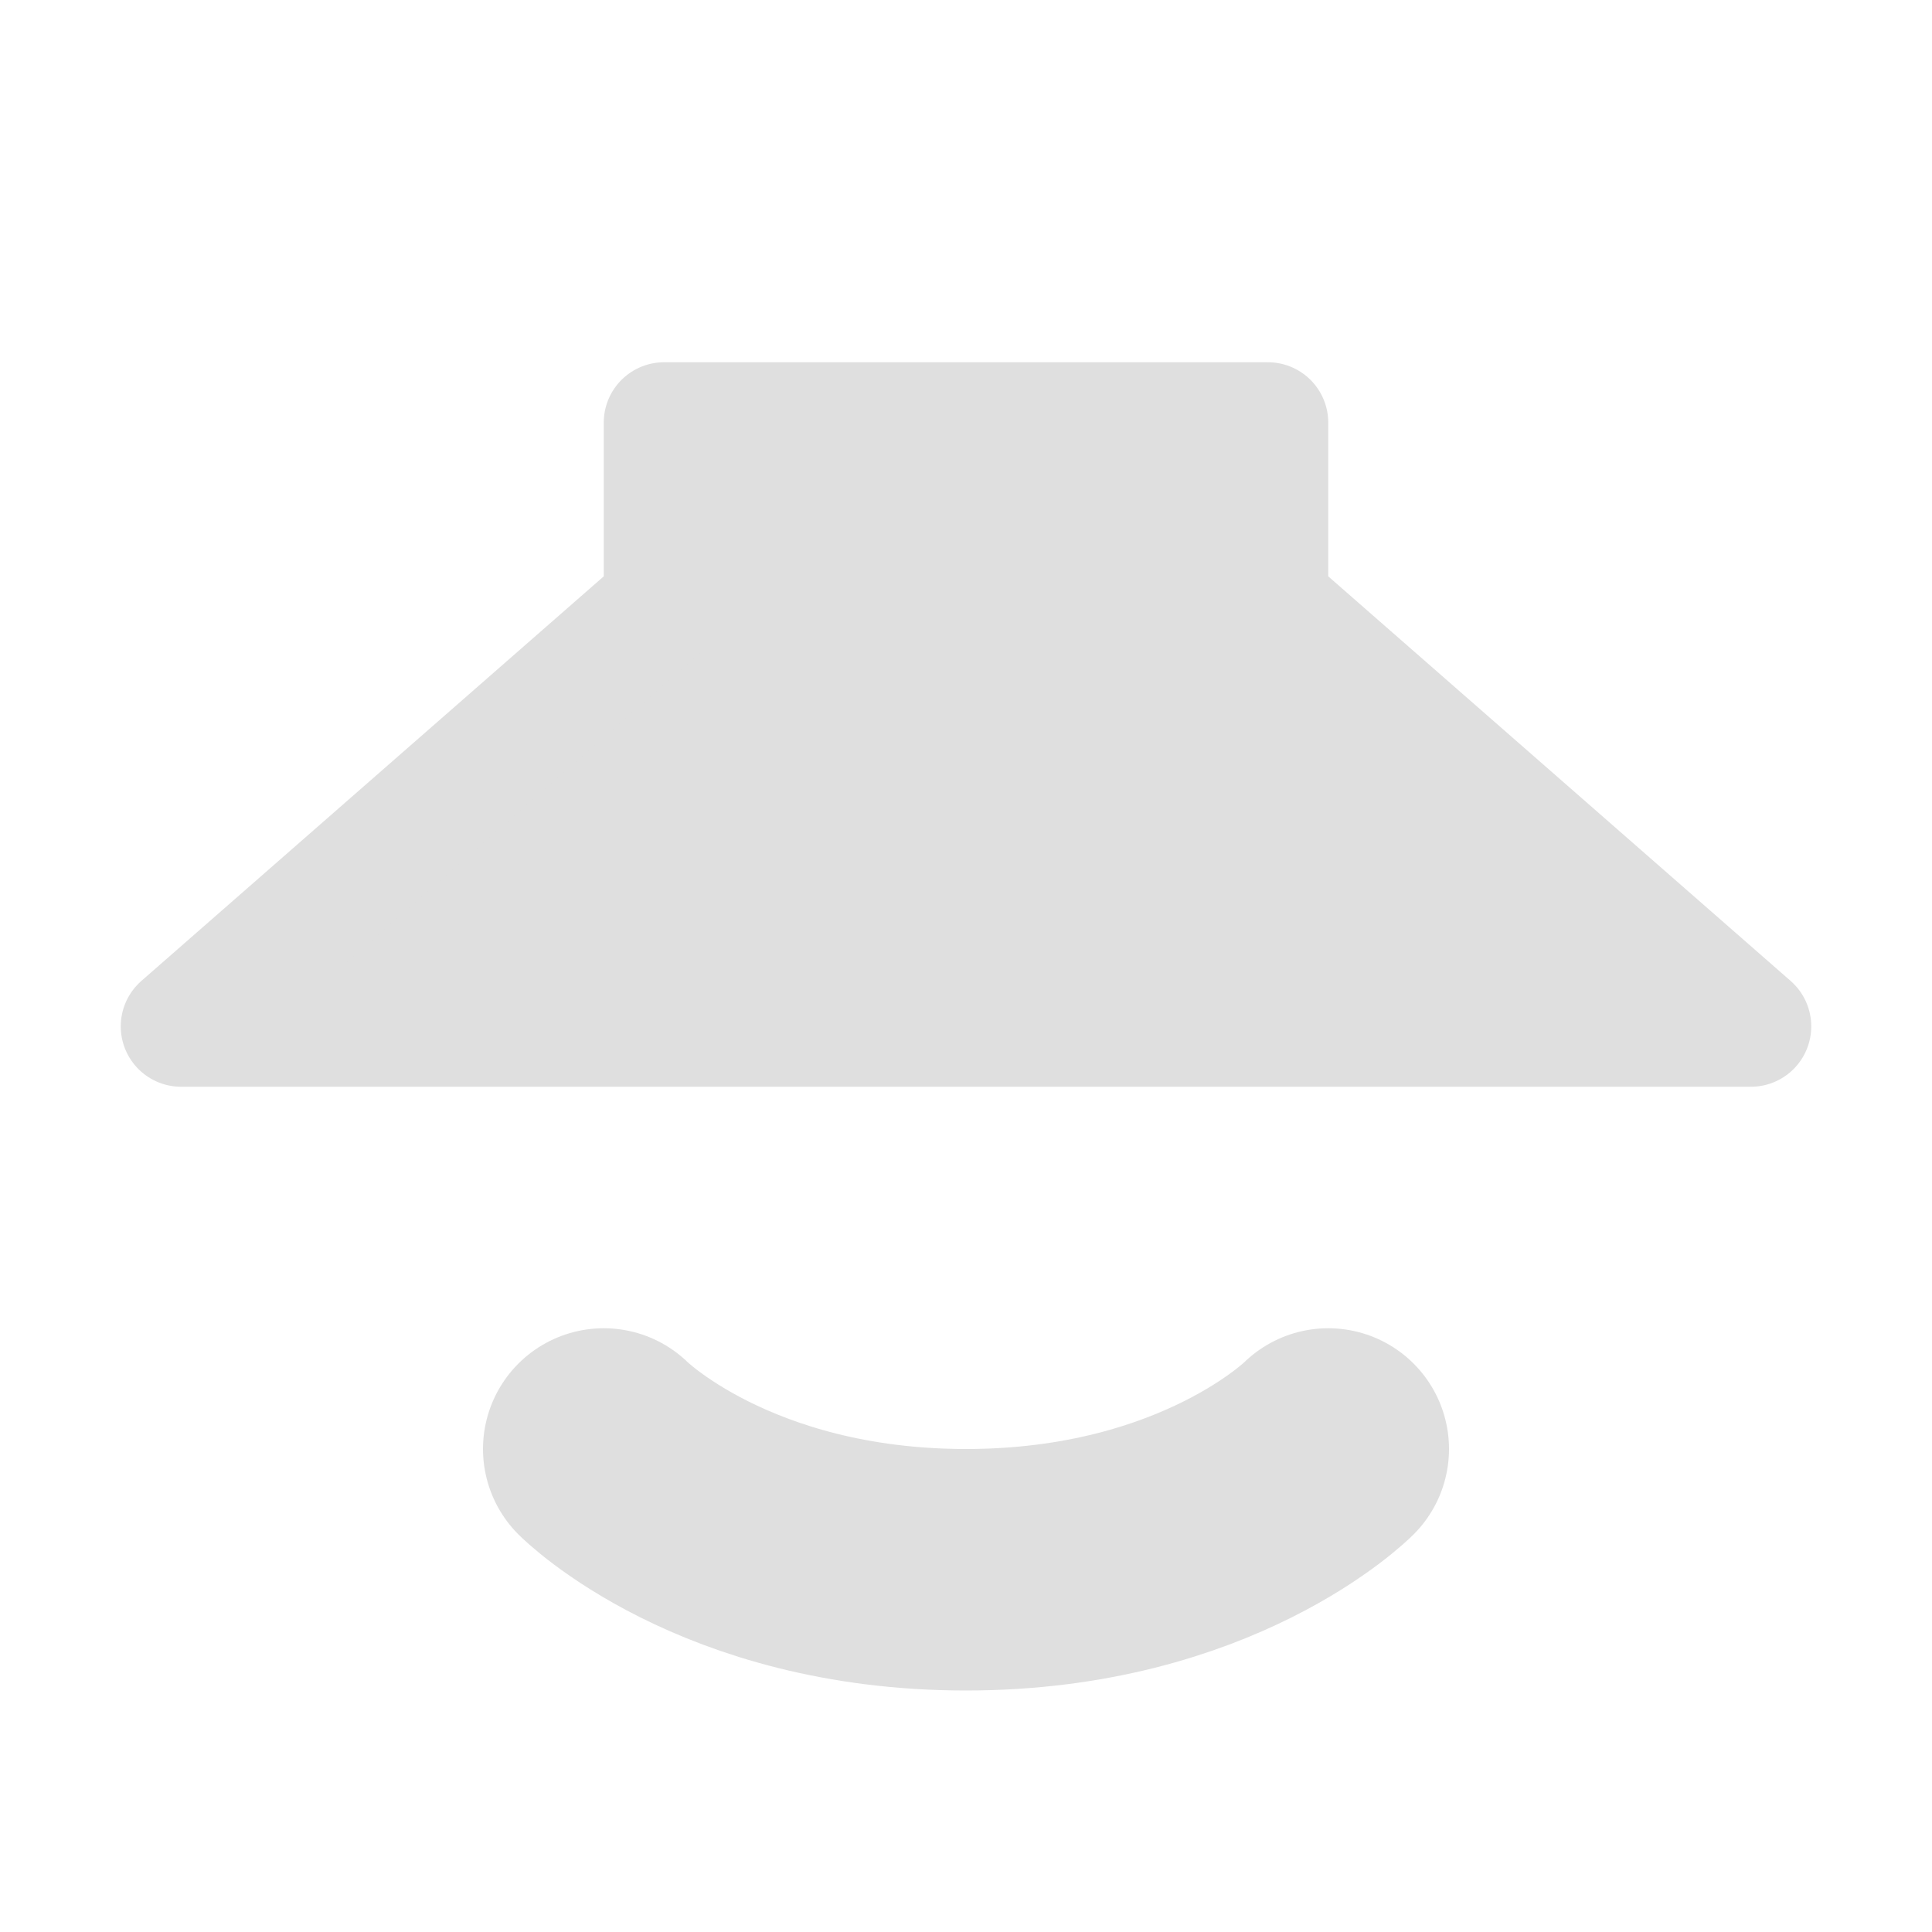
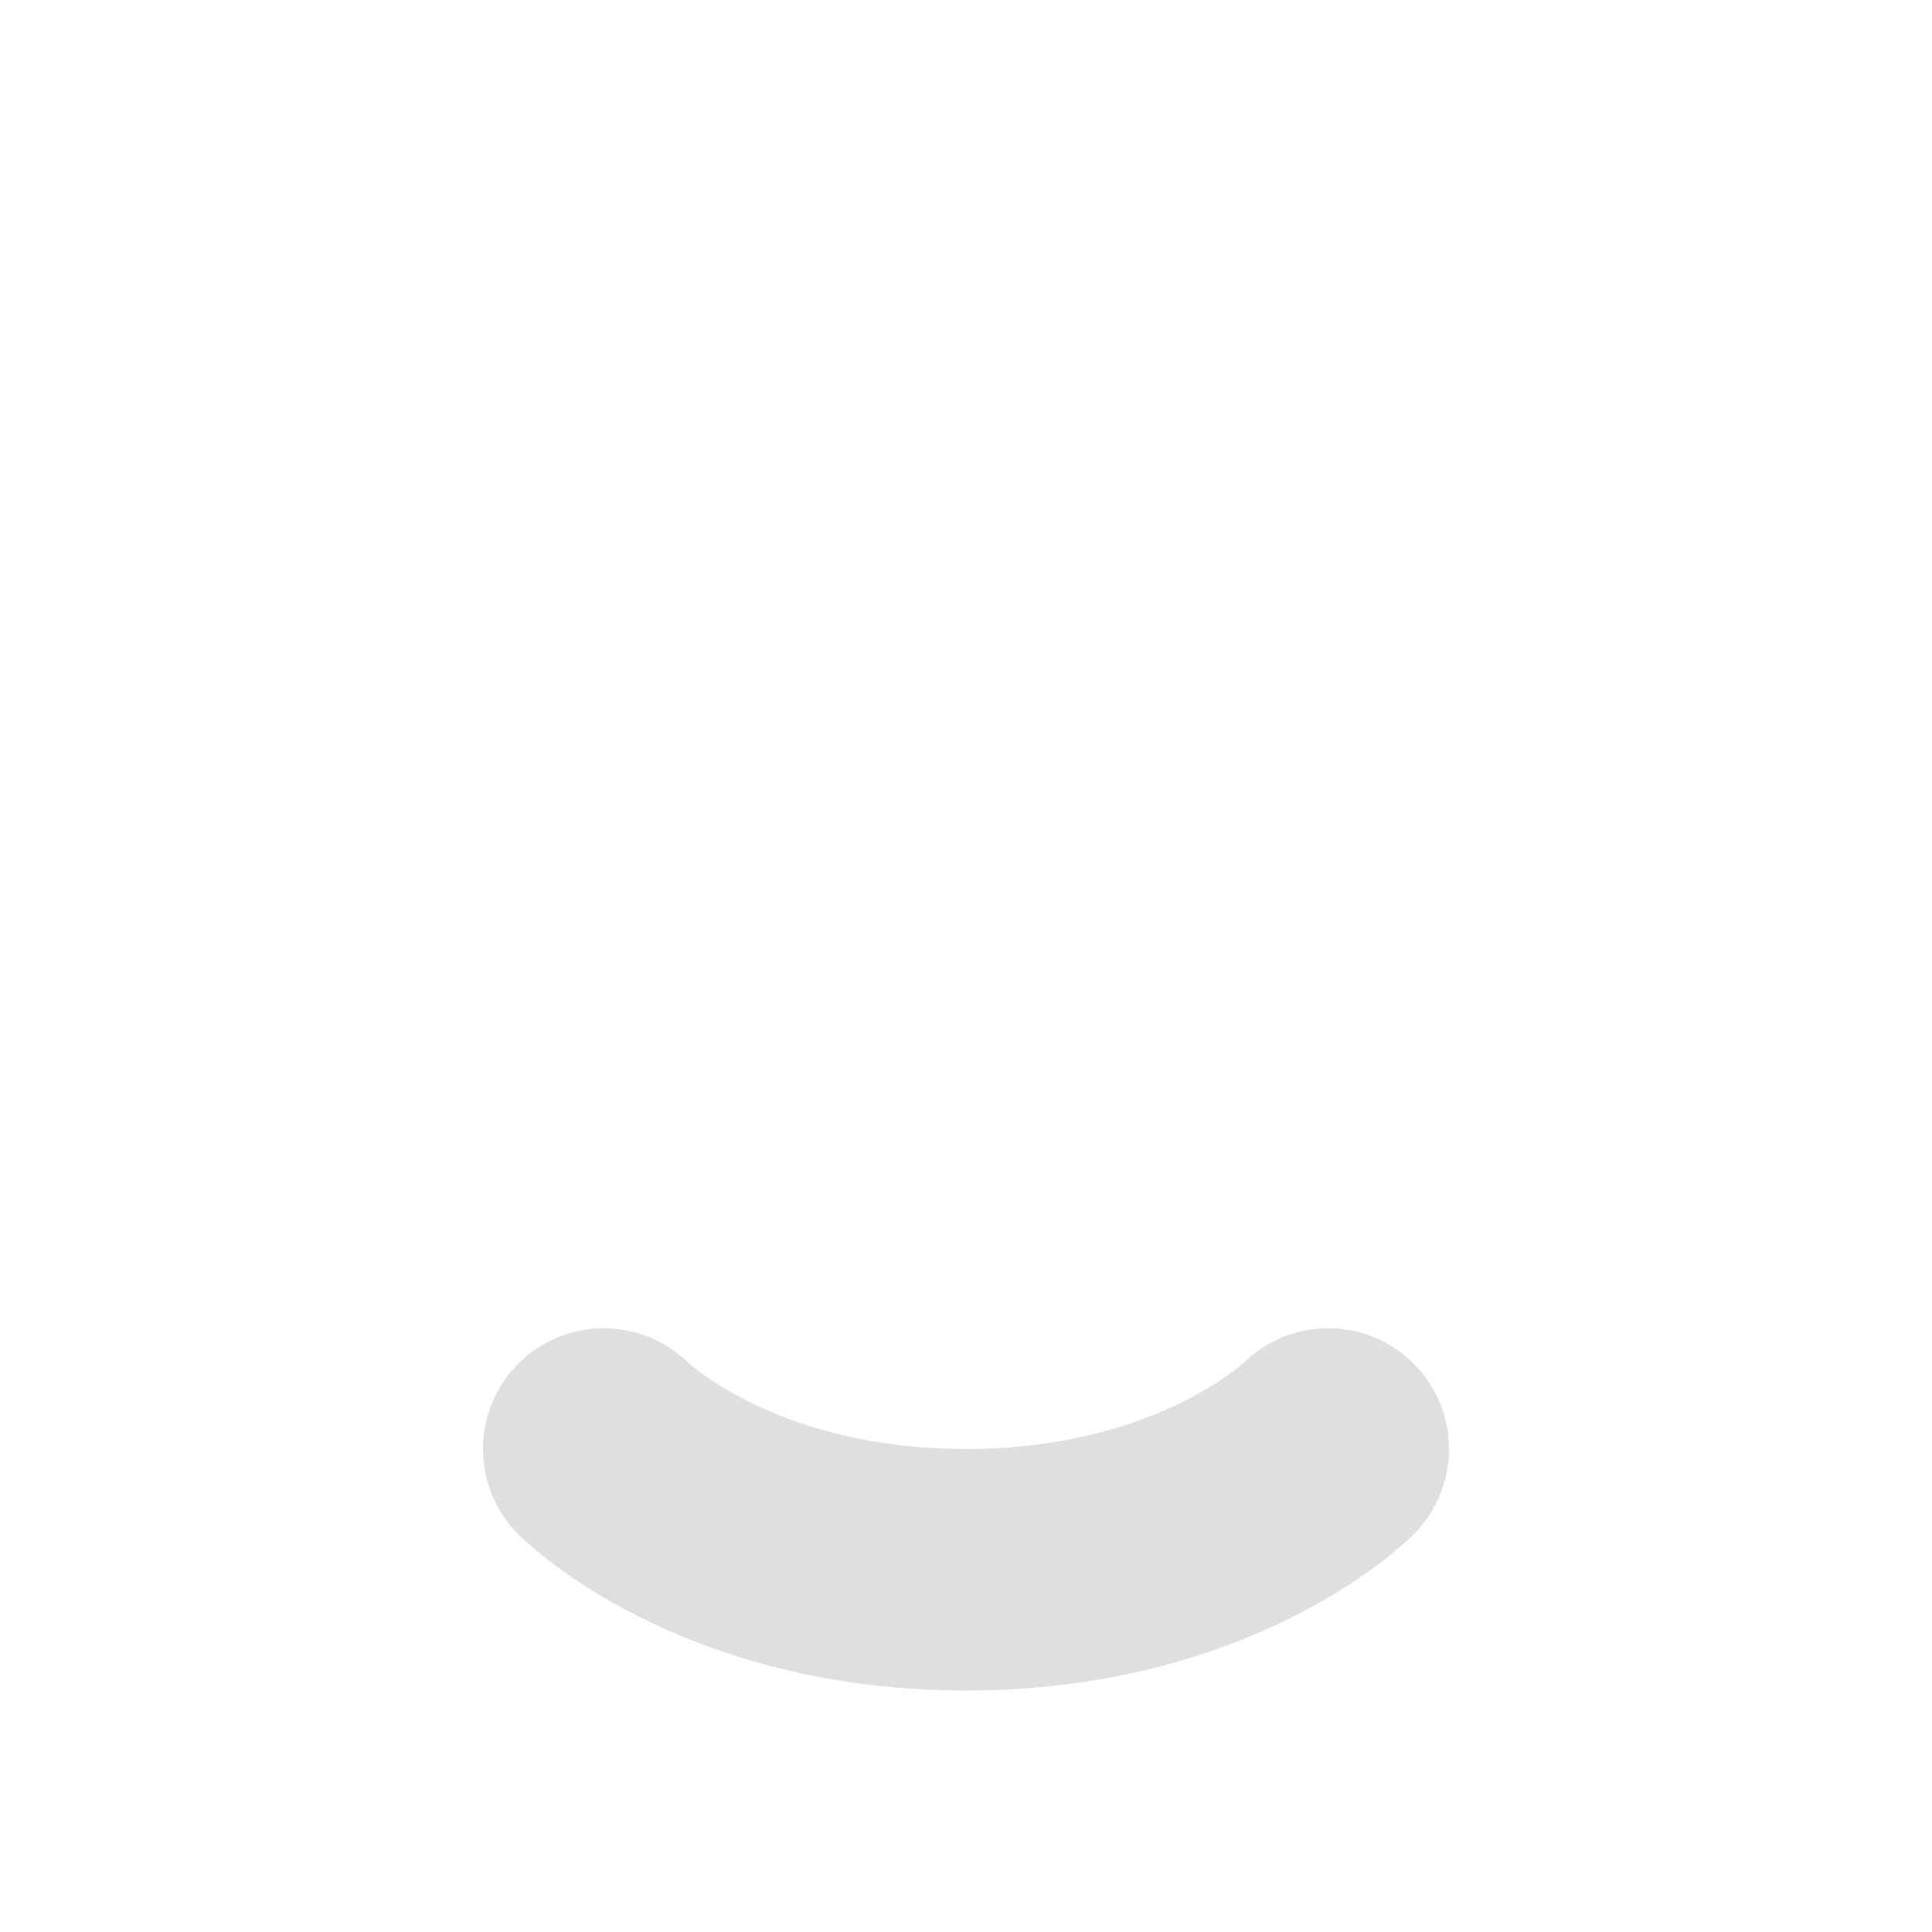
<svg xmlns="http://www.w3.org/2000/svg" width="16" height="16" version="1.1">
-   <path style="fill:#dfdfdf;stroke:#dfdfdf;stroke-width:1px;stroke-linejoin:round" d="M 1.5,8.5 H 14.5 L 10.5,5 V 3.5 H 5.5 V 5 Z" />
  <path style="fill:none;stroke:#dfdfdf;stroke-width:2;stroke-linecap:round" d="M 5,12 C 5,12 6,13 8,13 10,13 11,12 11,12" />
</svg>